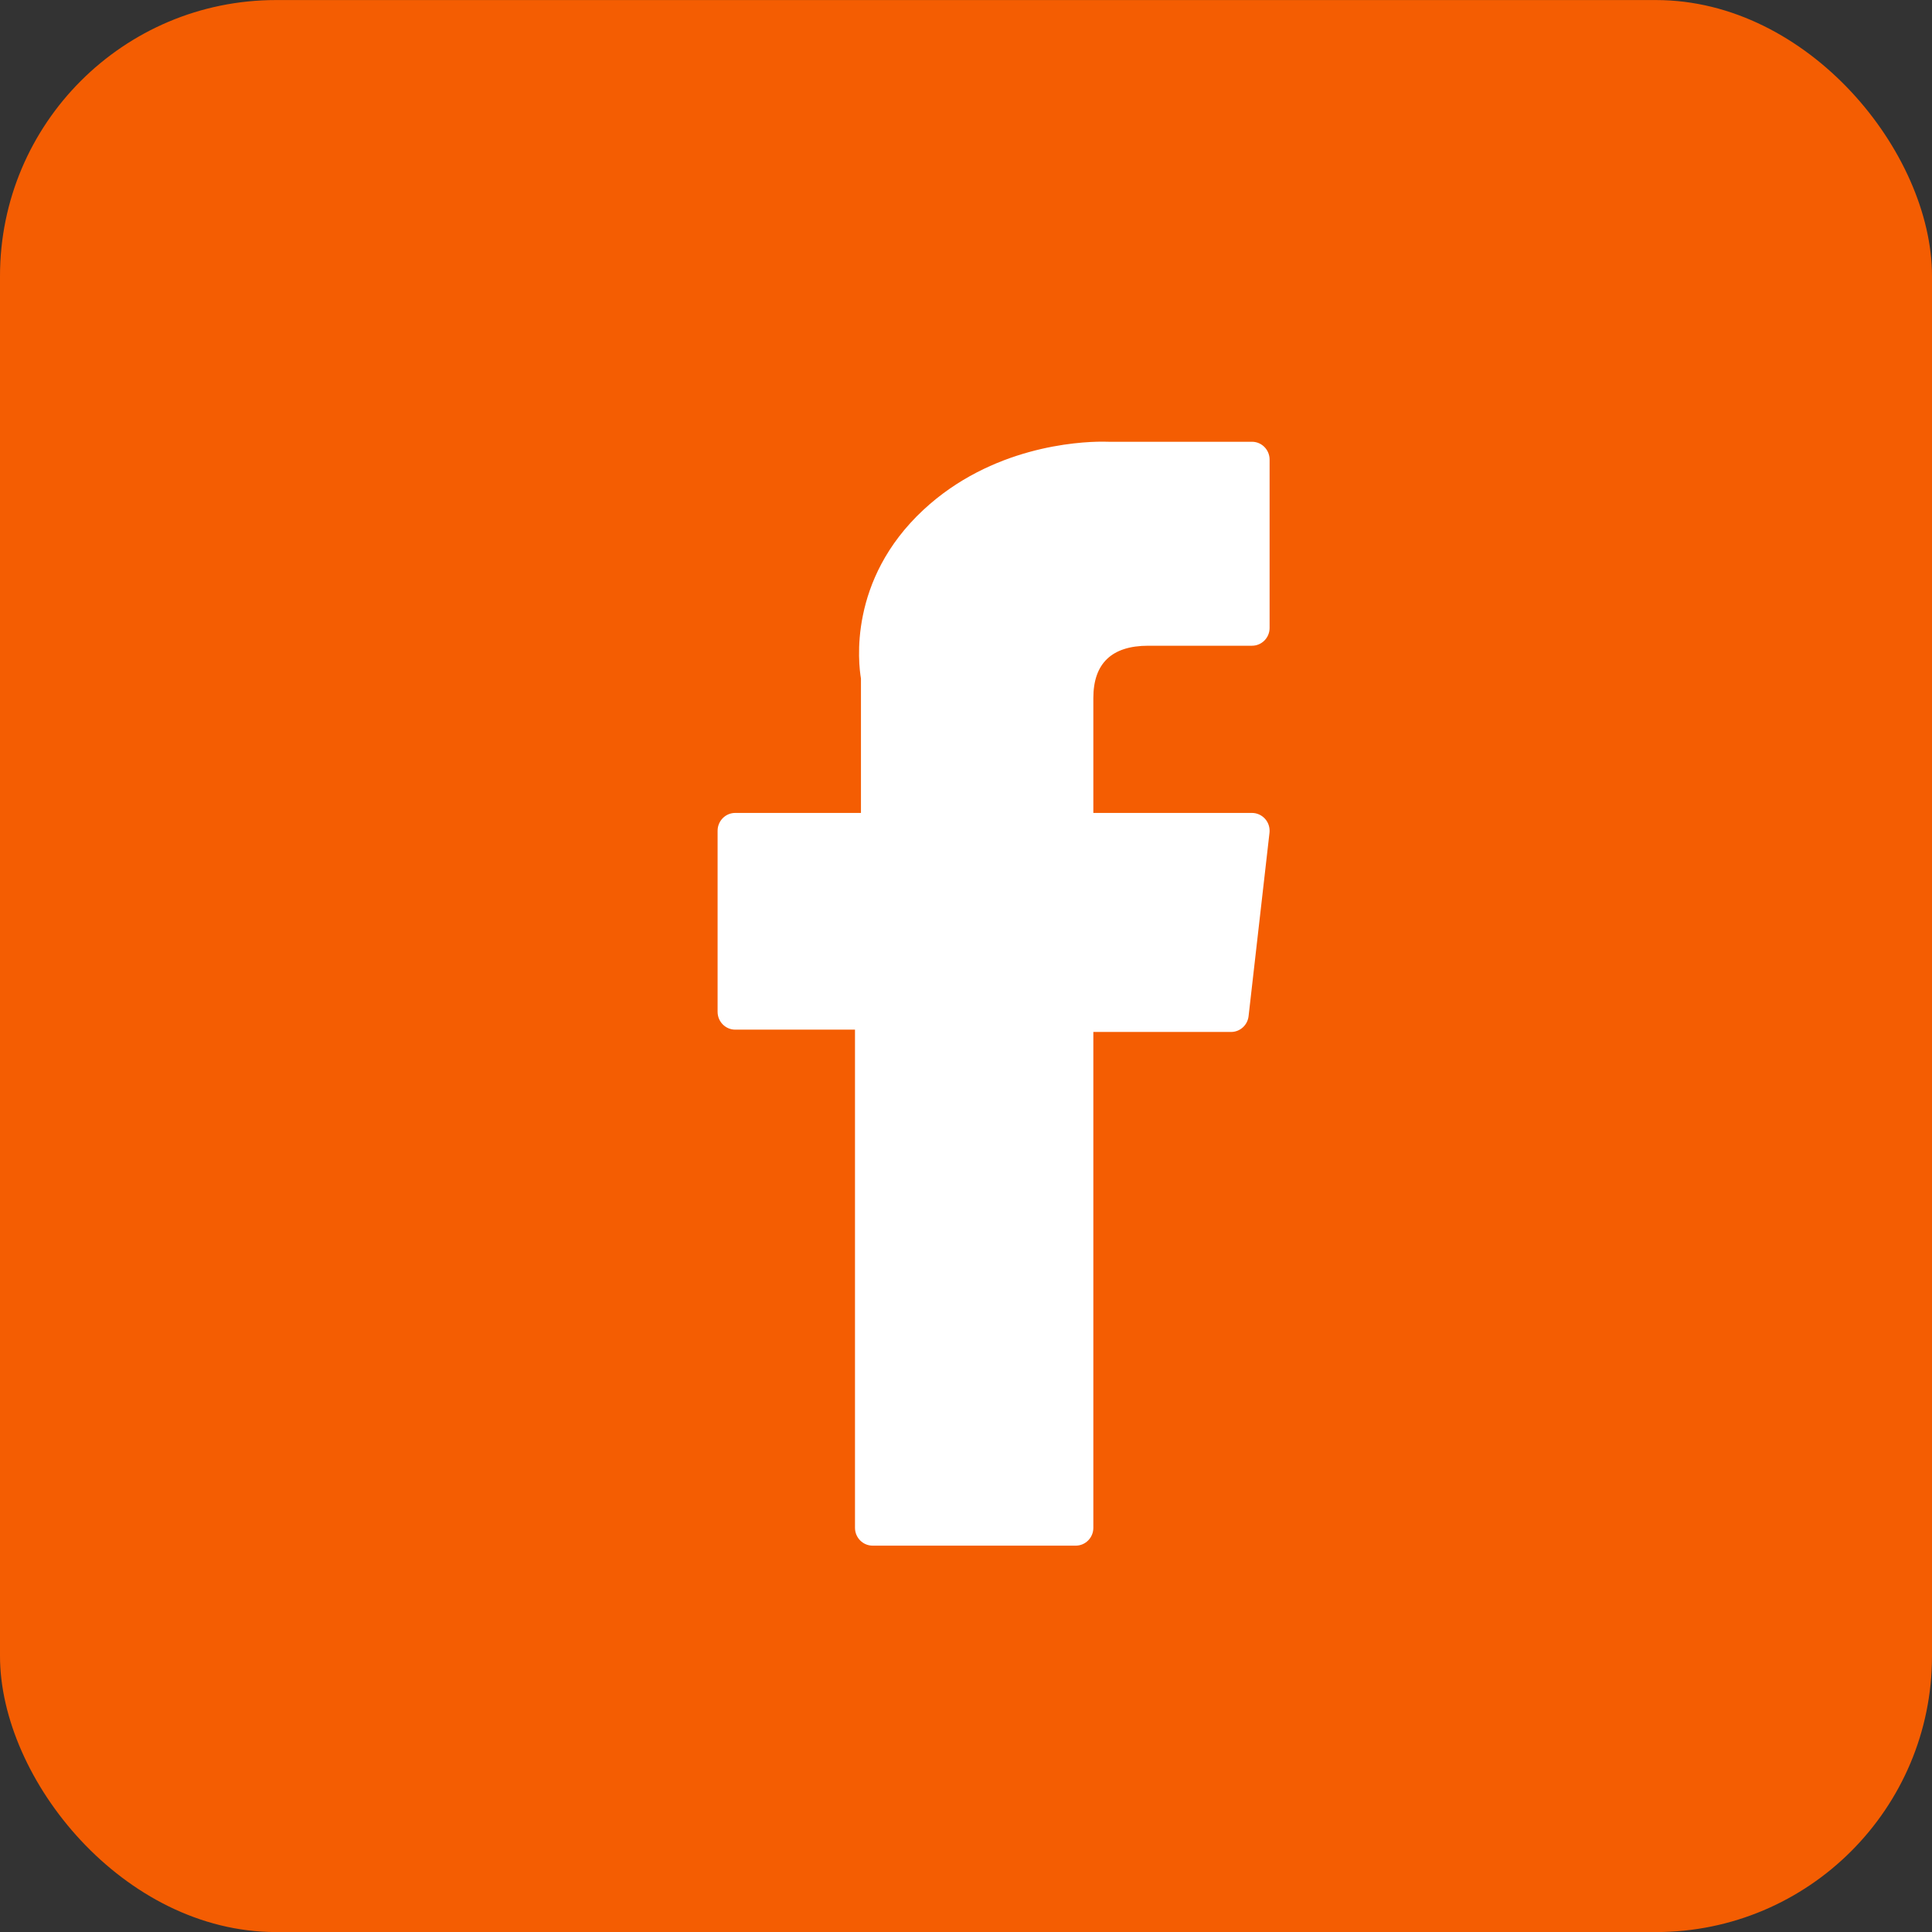
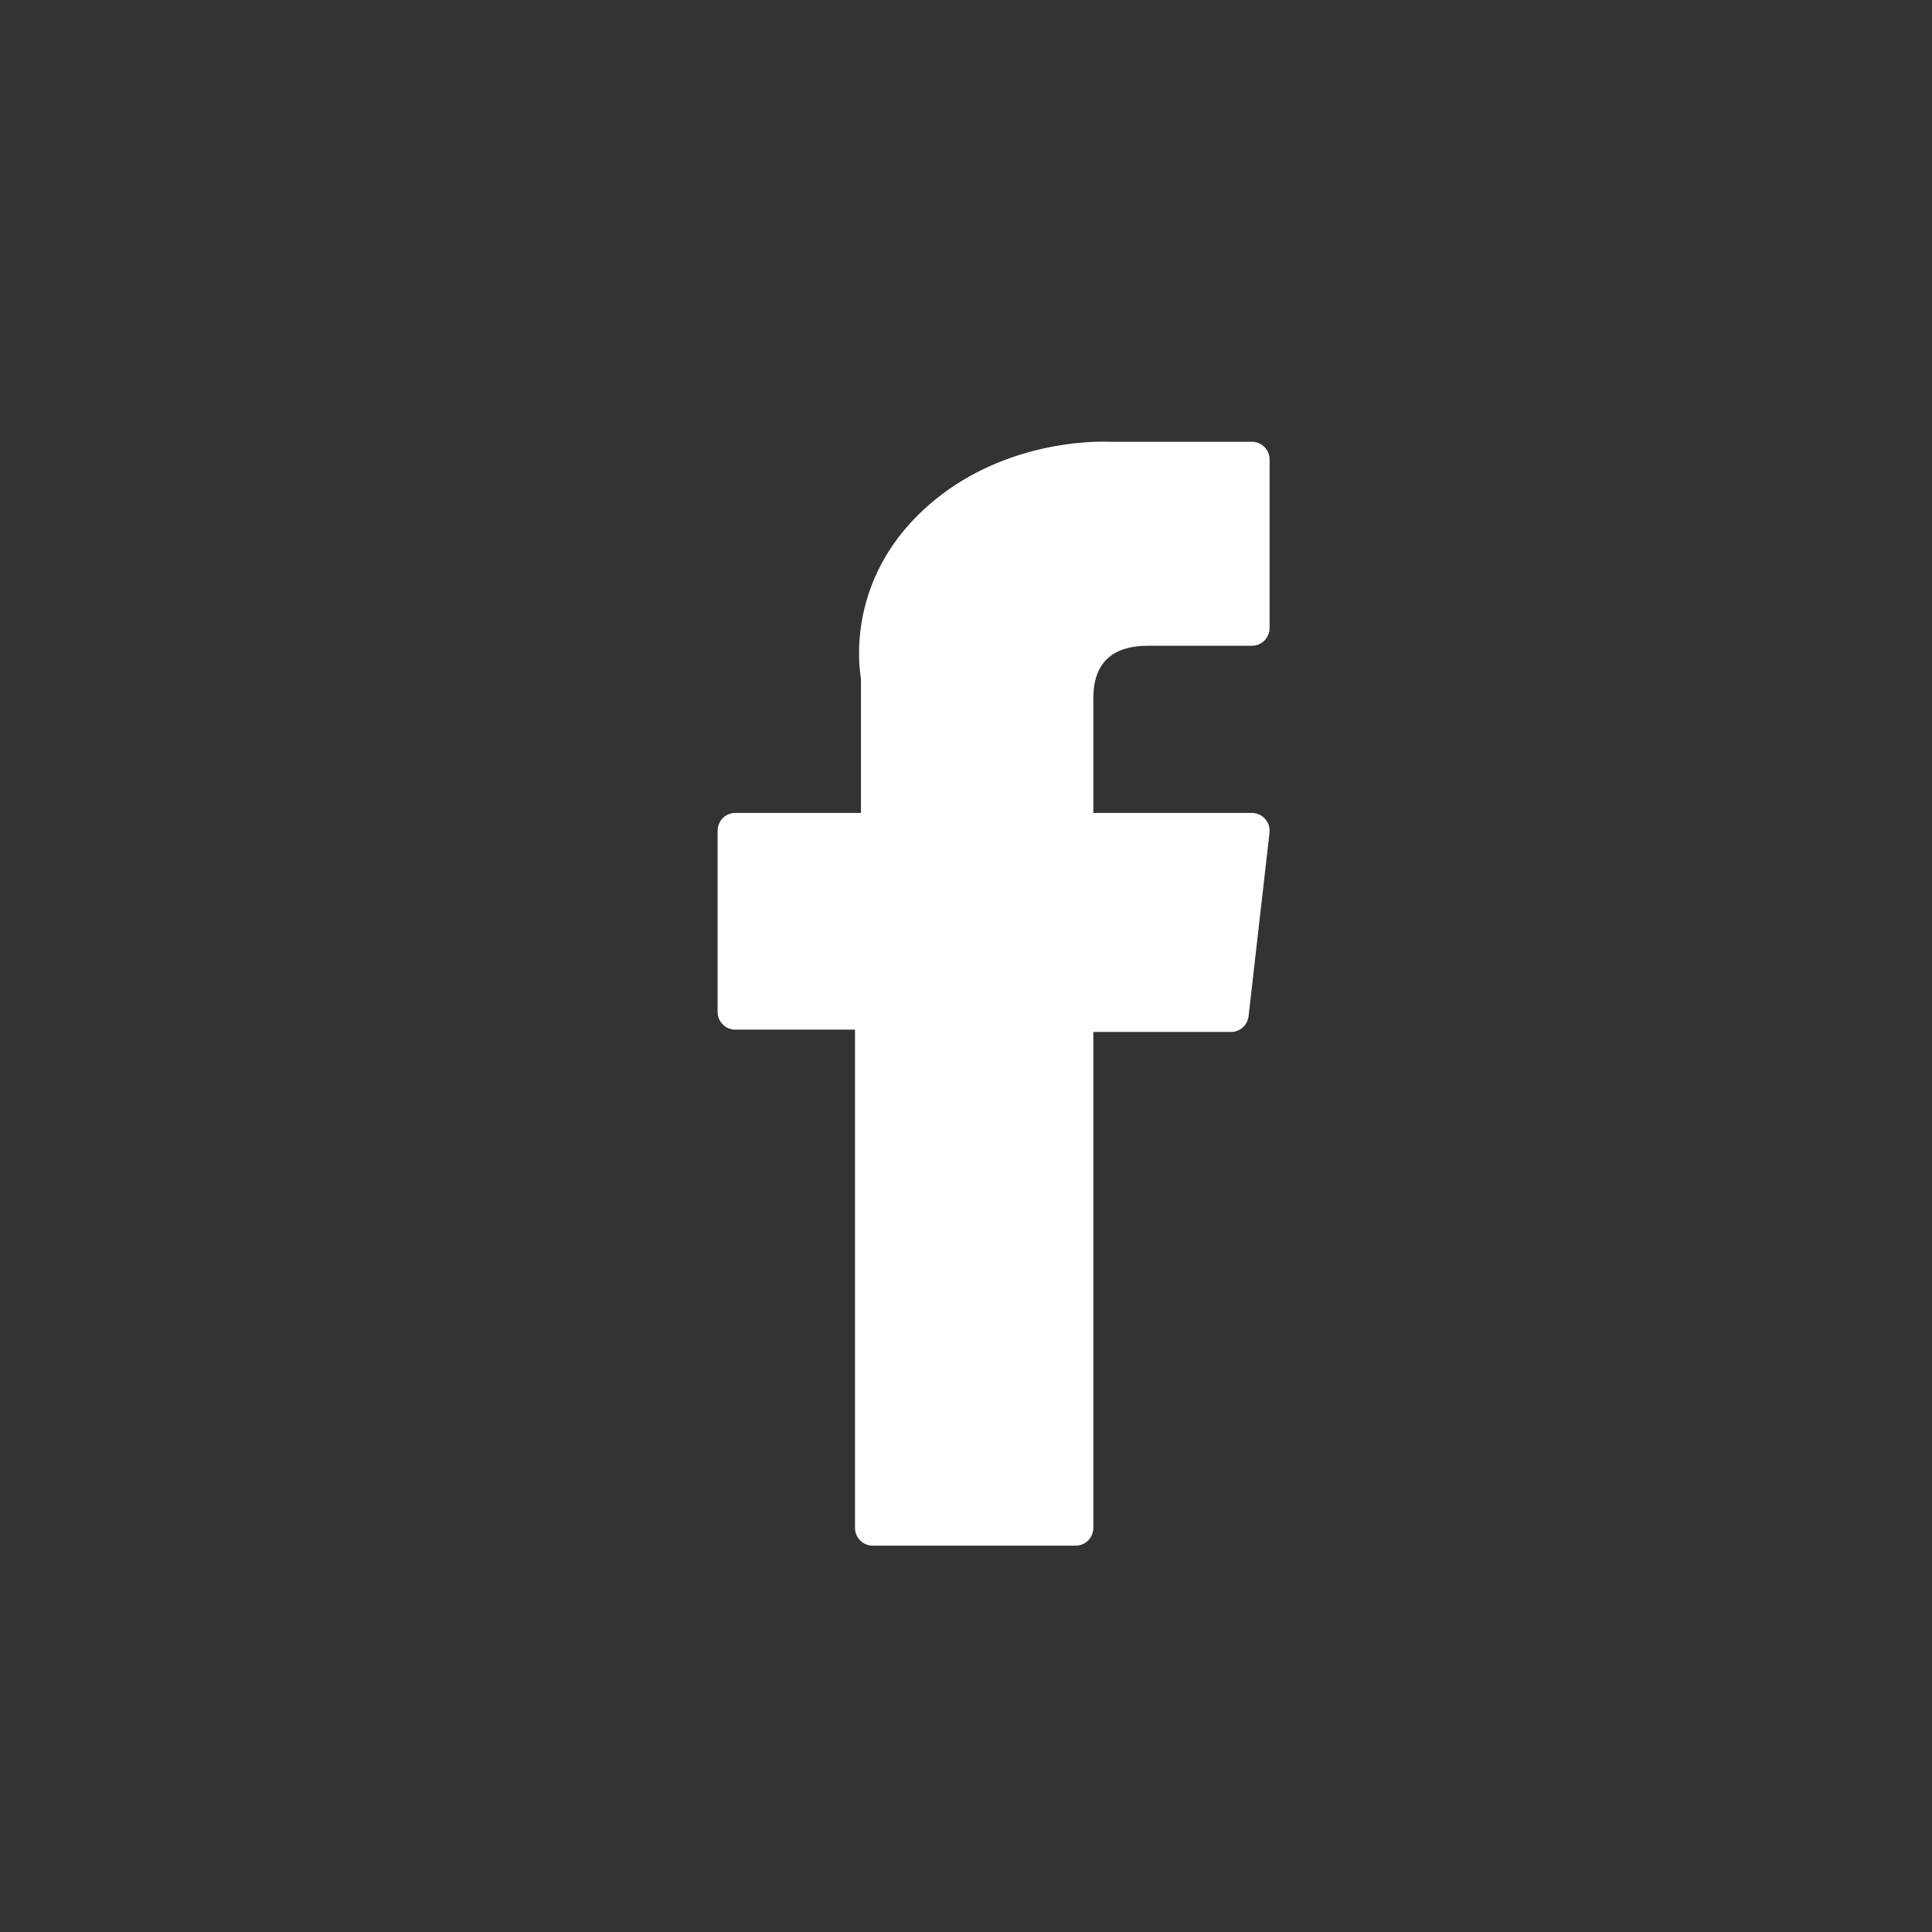
<svg xmlns="http://www.w3.org/2000/svg" width="35" height="35" viewBox="0 0 35 35" fill="none">
  <rect x="0" y="0" width="35" height="35" fill="#333333" stroke="none" />
-   <rect y="0.001" width="35" height="35" rx="5" fill="#F45D02" />
  <path d="M13.319 18.653H15.489V27.678C15.489 27.856 15.632 28.001 15.809 28.001H19.488C19.664 28.001 19.807 27.856 19.807 27.678V18.695H22.302C22.464 18.695 22.6 18.572 22.619 18.41L22.998 15.087C23.008 14.995 22.98 14.904 22.919 14.835C22.858 14.767 22.772 14.727 22.681 14.727H19.807V12.645C19.807 12.017 20.142 11.698 20.802 11.698C20.896 11.698 22.681 11.698 22.681 11.698C22.857 11.698 23 11.554 23 11.376V8.326C23 8.148 22.857 8.003 22.681 8.003H20.091C20.073 8.002 20.033 8.001 19.973 8.001C19.524 8.001 17.962 8.09 16.729 9.236C15.362 10.507 15.552 12.028 15.597 12.292V14.727H13.319C13.143 14.727 13 14.872 13 15.05V18.33C13 18.508 13.143 18.653 13.319 18.653Z" fill="white" />
</svg>